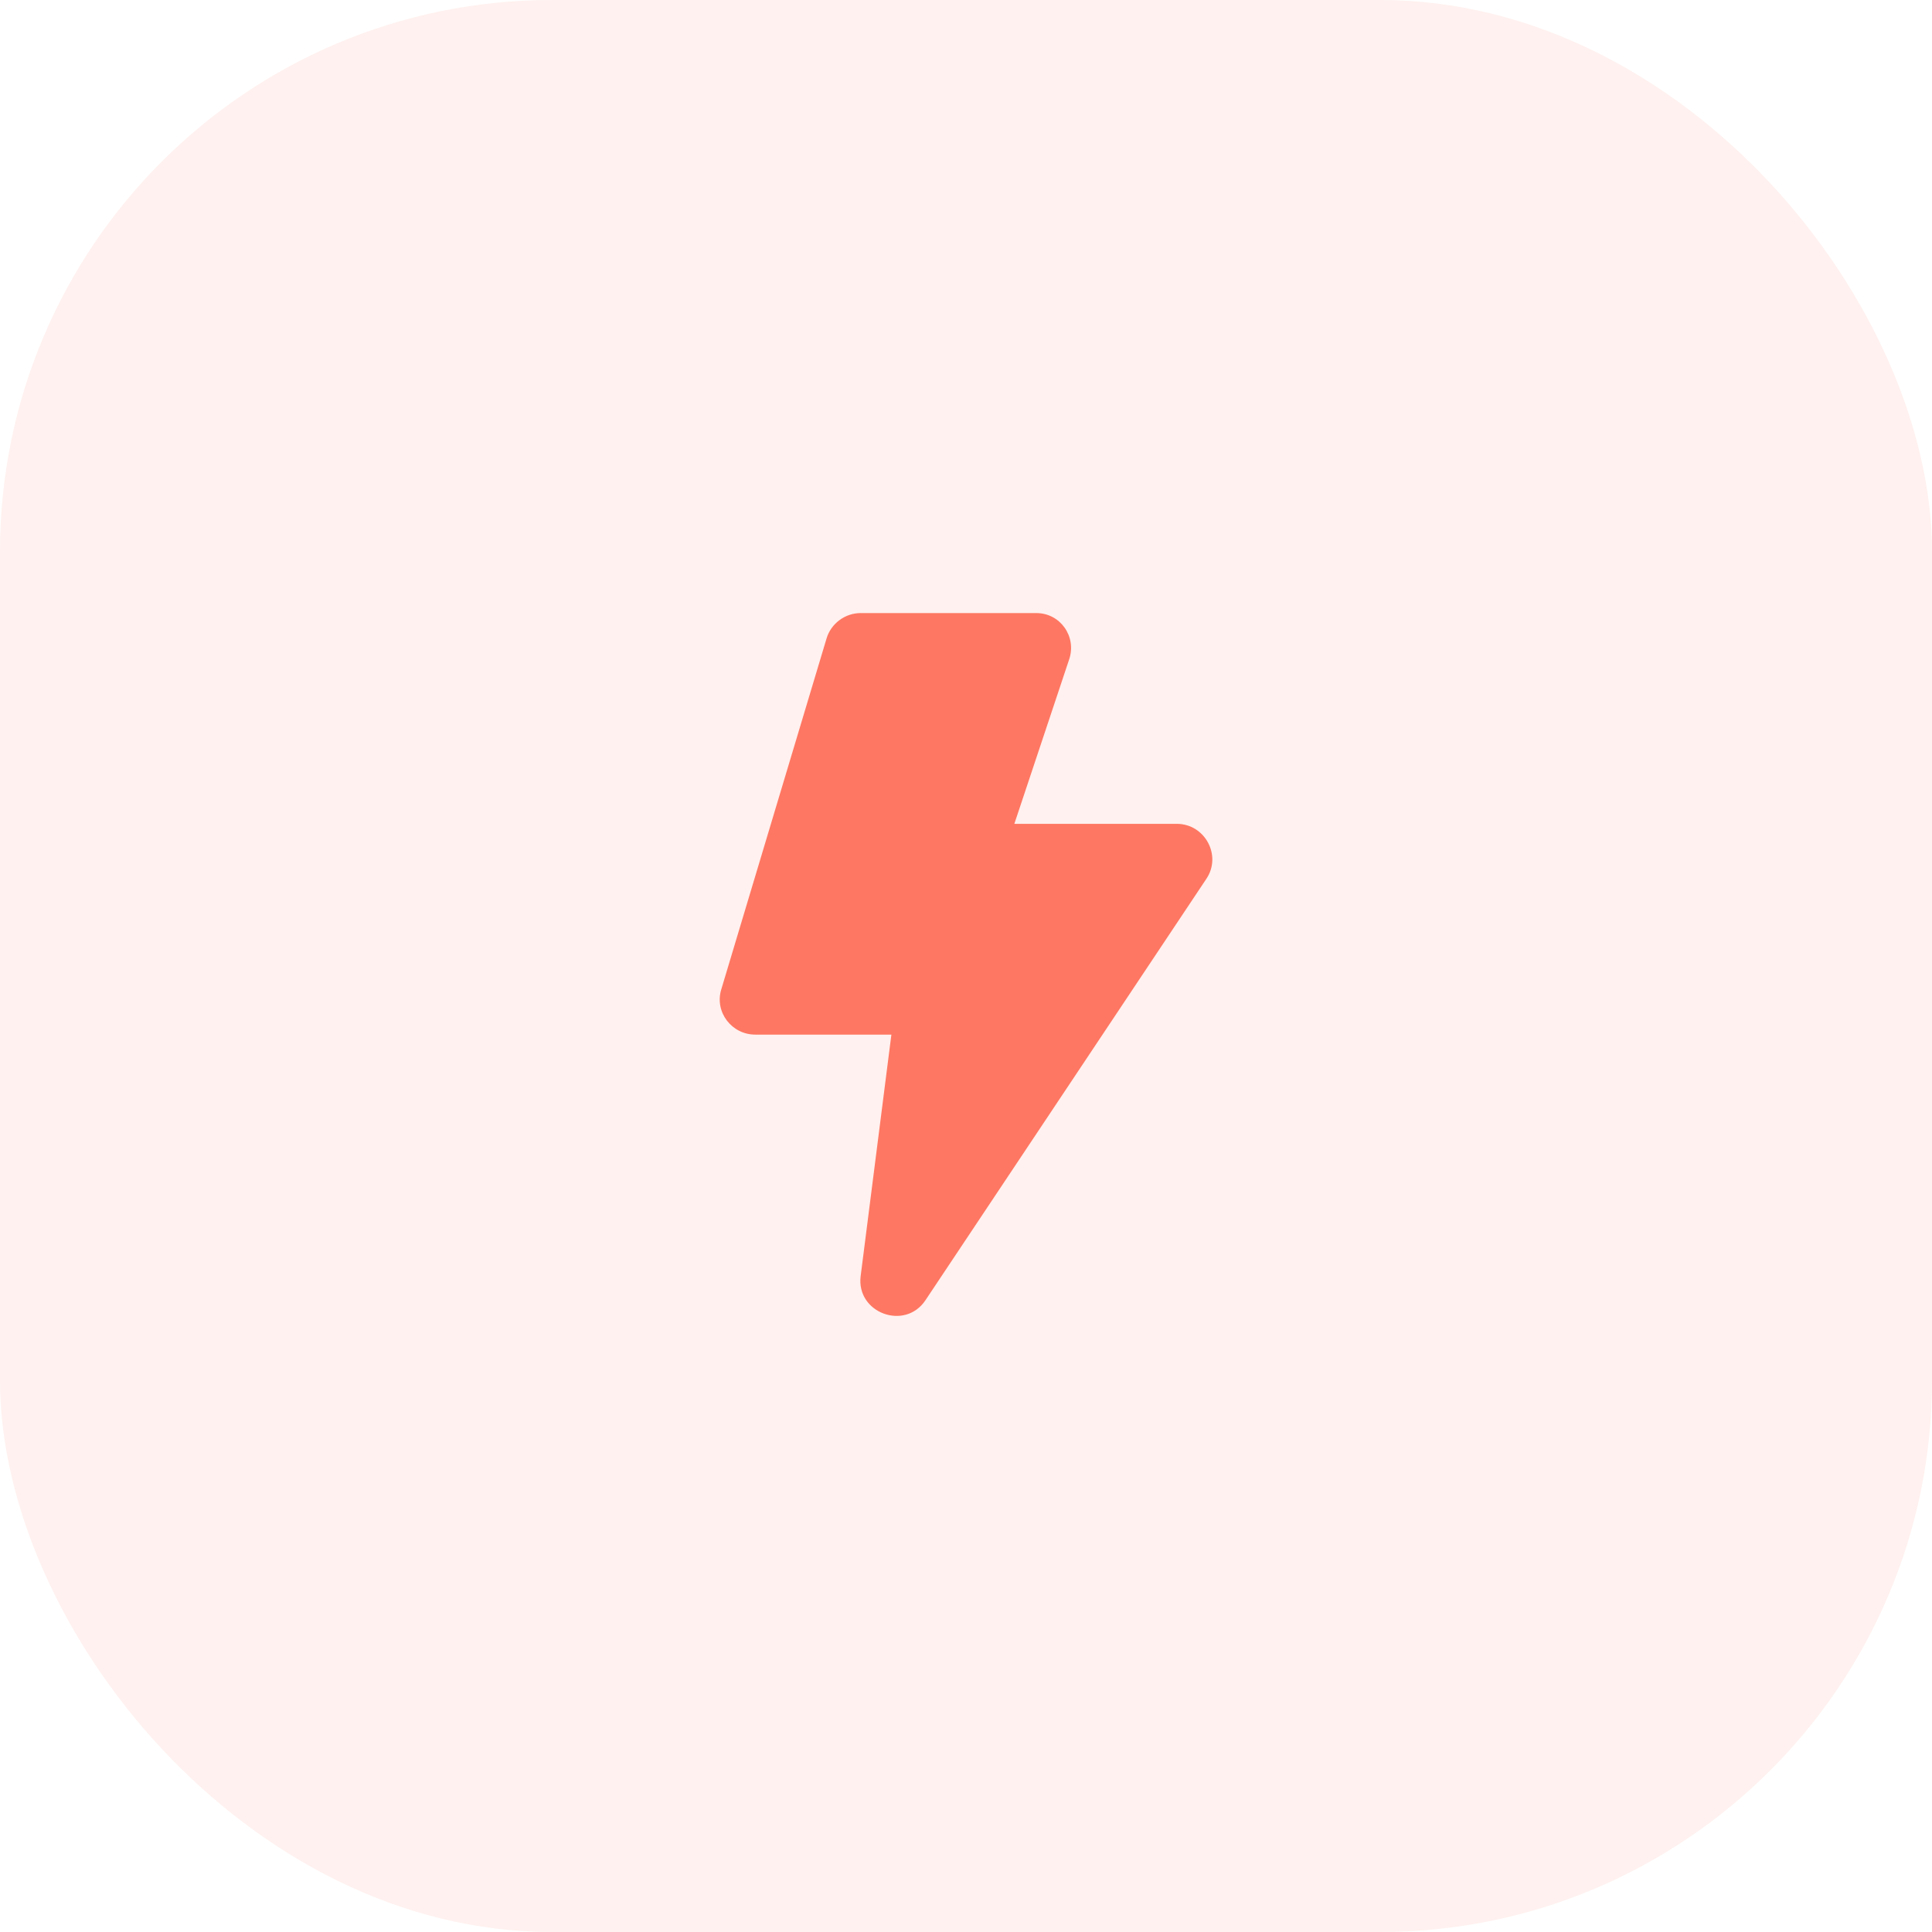
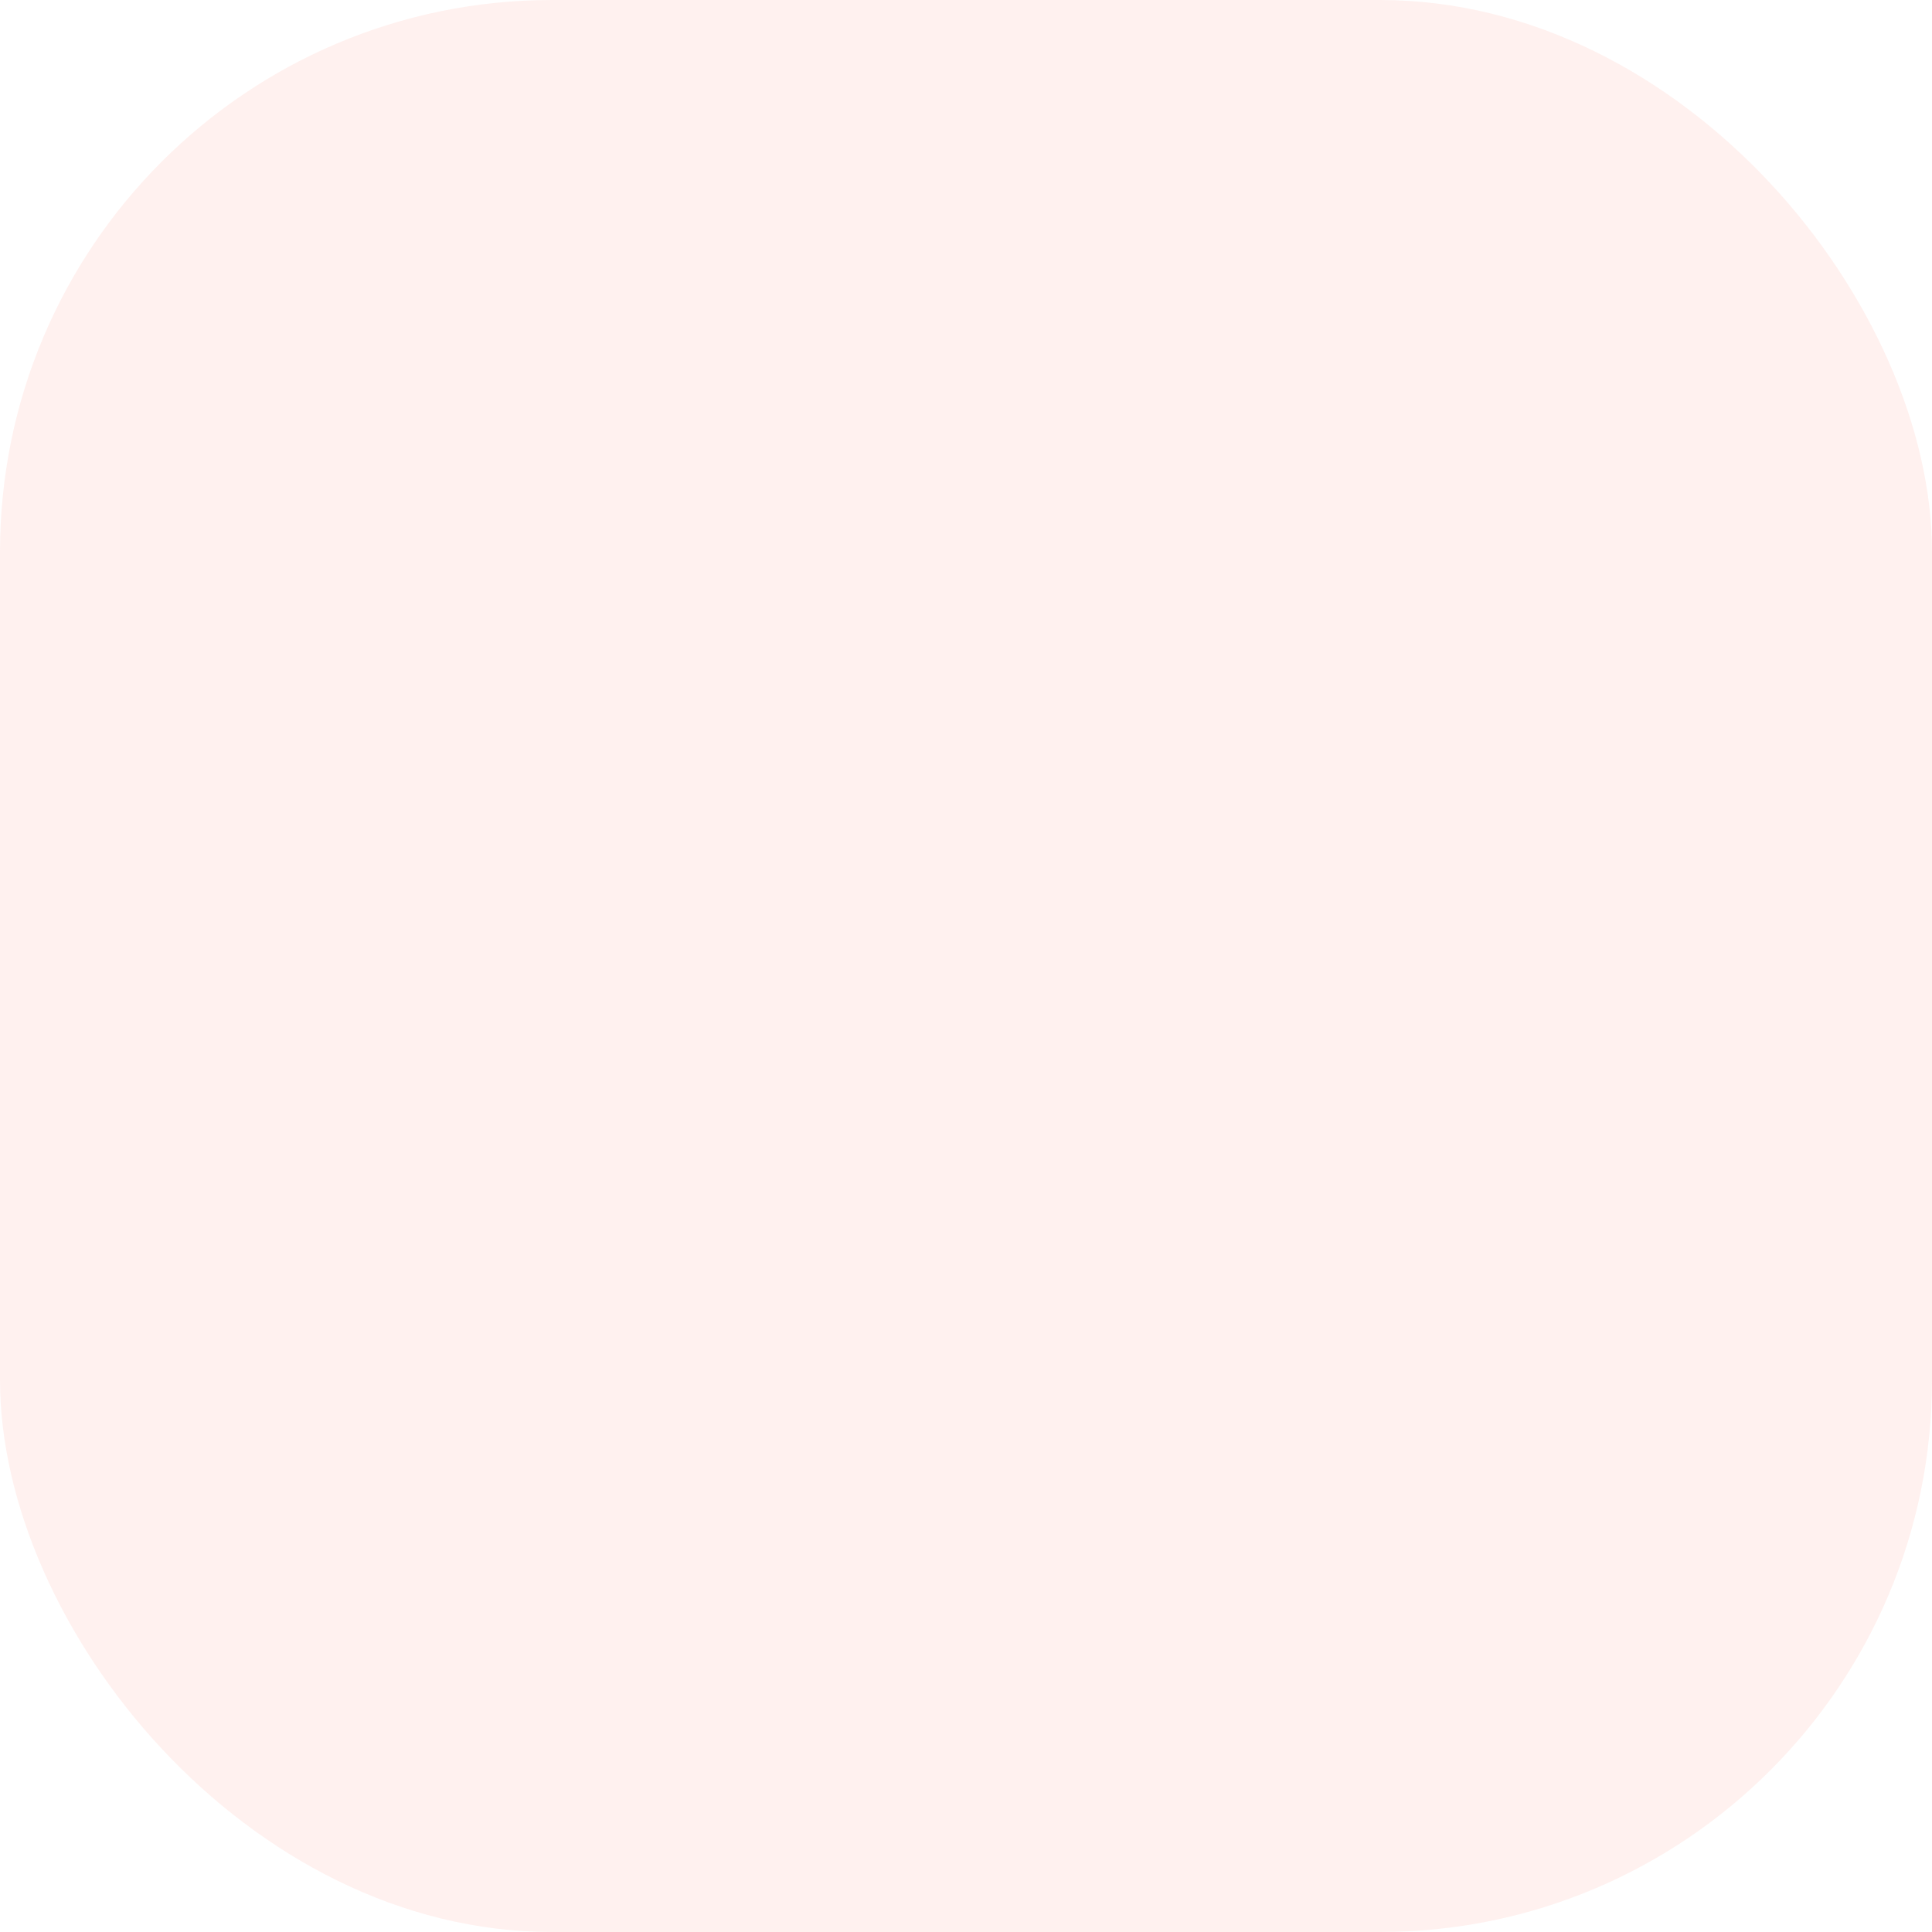
<svg xmlns="http://www.w3.org/2000/svg" width="110" height="110" viewBox="0 0 110 110" fill="none">
  <g filter="url(#filter0_i_219_9921)">
    <rect width="110" height="110" rx="31.429" fill="#FE7762" fill-opacity="0.1" />
    <g filter="url(#filter1_d_219_9921)">
-       <path d="M49.002 34.906C48.117 34.906 47.318 35.498 47.063 36.344L41.063 56.344C40.679 57.626 41.661 58.906 43.002 58.906H50.752L49.002 72.656C48.739 74.75 51.517 75.786 52.69 74.032L68.689 50.032C69.576 48.702 68.6 46.906 67.001 46.906H57.752L60.877 37.532C61.307 36.236 60.367 34.906 59.002 34.906C57.752 34.906 50.252 34.906 49.002 34.906Z" fill="#FE7762" />
-     </g>
+       </g>
  </g>
  <defs>
    <filter id="filter0_i_219_9921" x="0" y="0" width="110" height="110" filterUnits="userSpaceOnUse" color-interpolation-filters="sRGB">
      <feFlood flood-opacity="0" result="BackgroundImageFix" />
      <feBlend mode="normal" in="SourceGraphic" in2="BackgroundImageFix" result="shape" />
      <feColorMatrix in="SourceAlpha" type="matrix" values="0 0 0 0 0 0 0 0 0 0 0 0 0 0 0 0 0 0 127 0" result="hardAlpha" />
      <feOffset />
      <feGaussianBlur stdDeviation="25" />
      <feComposite in2="hardAlpha" operator="arithmetic" k2="-1" k3="1" />
      <feColorMatrix type="matrix" values="0 0 0 0 0.996 0 0 0 0 0.467 0 0 0 0 0.384 0 0 0 0.4 0" />
      <feBlend mode="normal" in2="shape" result="effect1_innerShadow_219_9921" />
    </filter>
    <filter id="filter1_d_219_9921" x="25.265" y="19.192" width="59.474" height="71.445" filterUnits="userSpaceOnUse" color-interpolation-filters="sRGB">
      <feFlood flood-opacity="0" result="BackgroundImageFix" />
      <feColorMatrix in="SourceAlpha" type="matrix" values="0 0 0 0 0 0 0 0 0 0 0 0 0 0 0 0 0 0 127 0" result="hardAlpha" />
      <feOffset />
      <feGaussianBlur stdDeviation="7.857" />
      <feComposite in2="hardAlpha" operator="out" />
      <feColorMatrix type="matrix" values="0 0 0 0 1 0 0 0 0 0.628 0 0 0 0 0.57 0 0 0 0.6 0" />
      <feBlend mode="normal" in2="BackgroundImageFix" result="effect1_dropShadow_219_9921" />
      <feBlend mode="normal" in="SourceGraphic" in2="effect1_dropShadow_219_9921" result="shape" />
    </filter>
  </defs>
</svg>